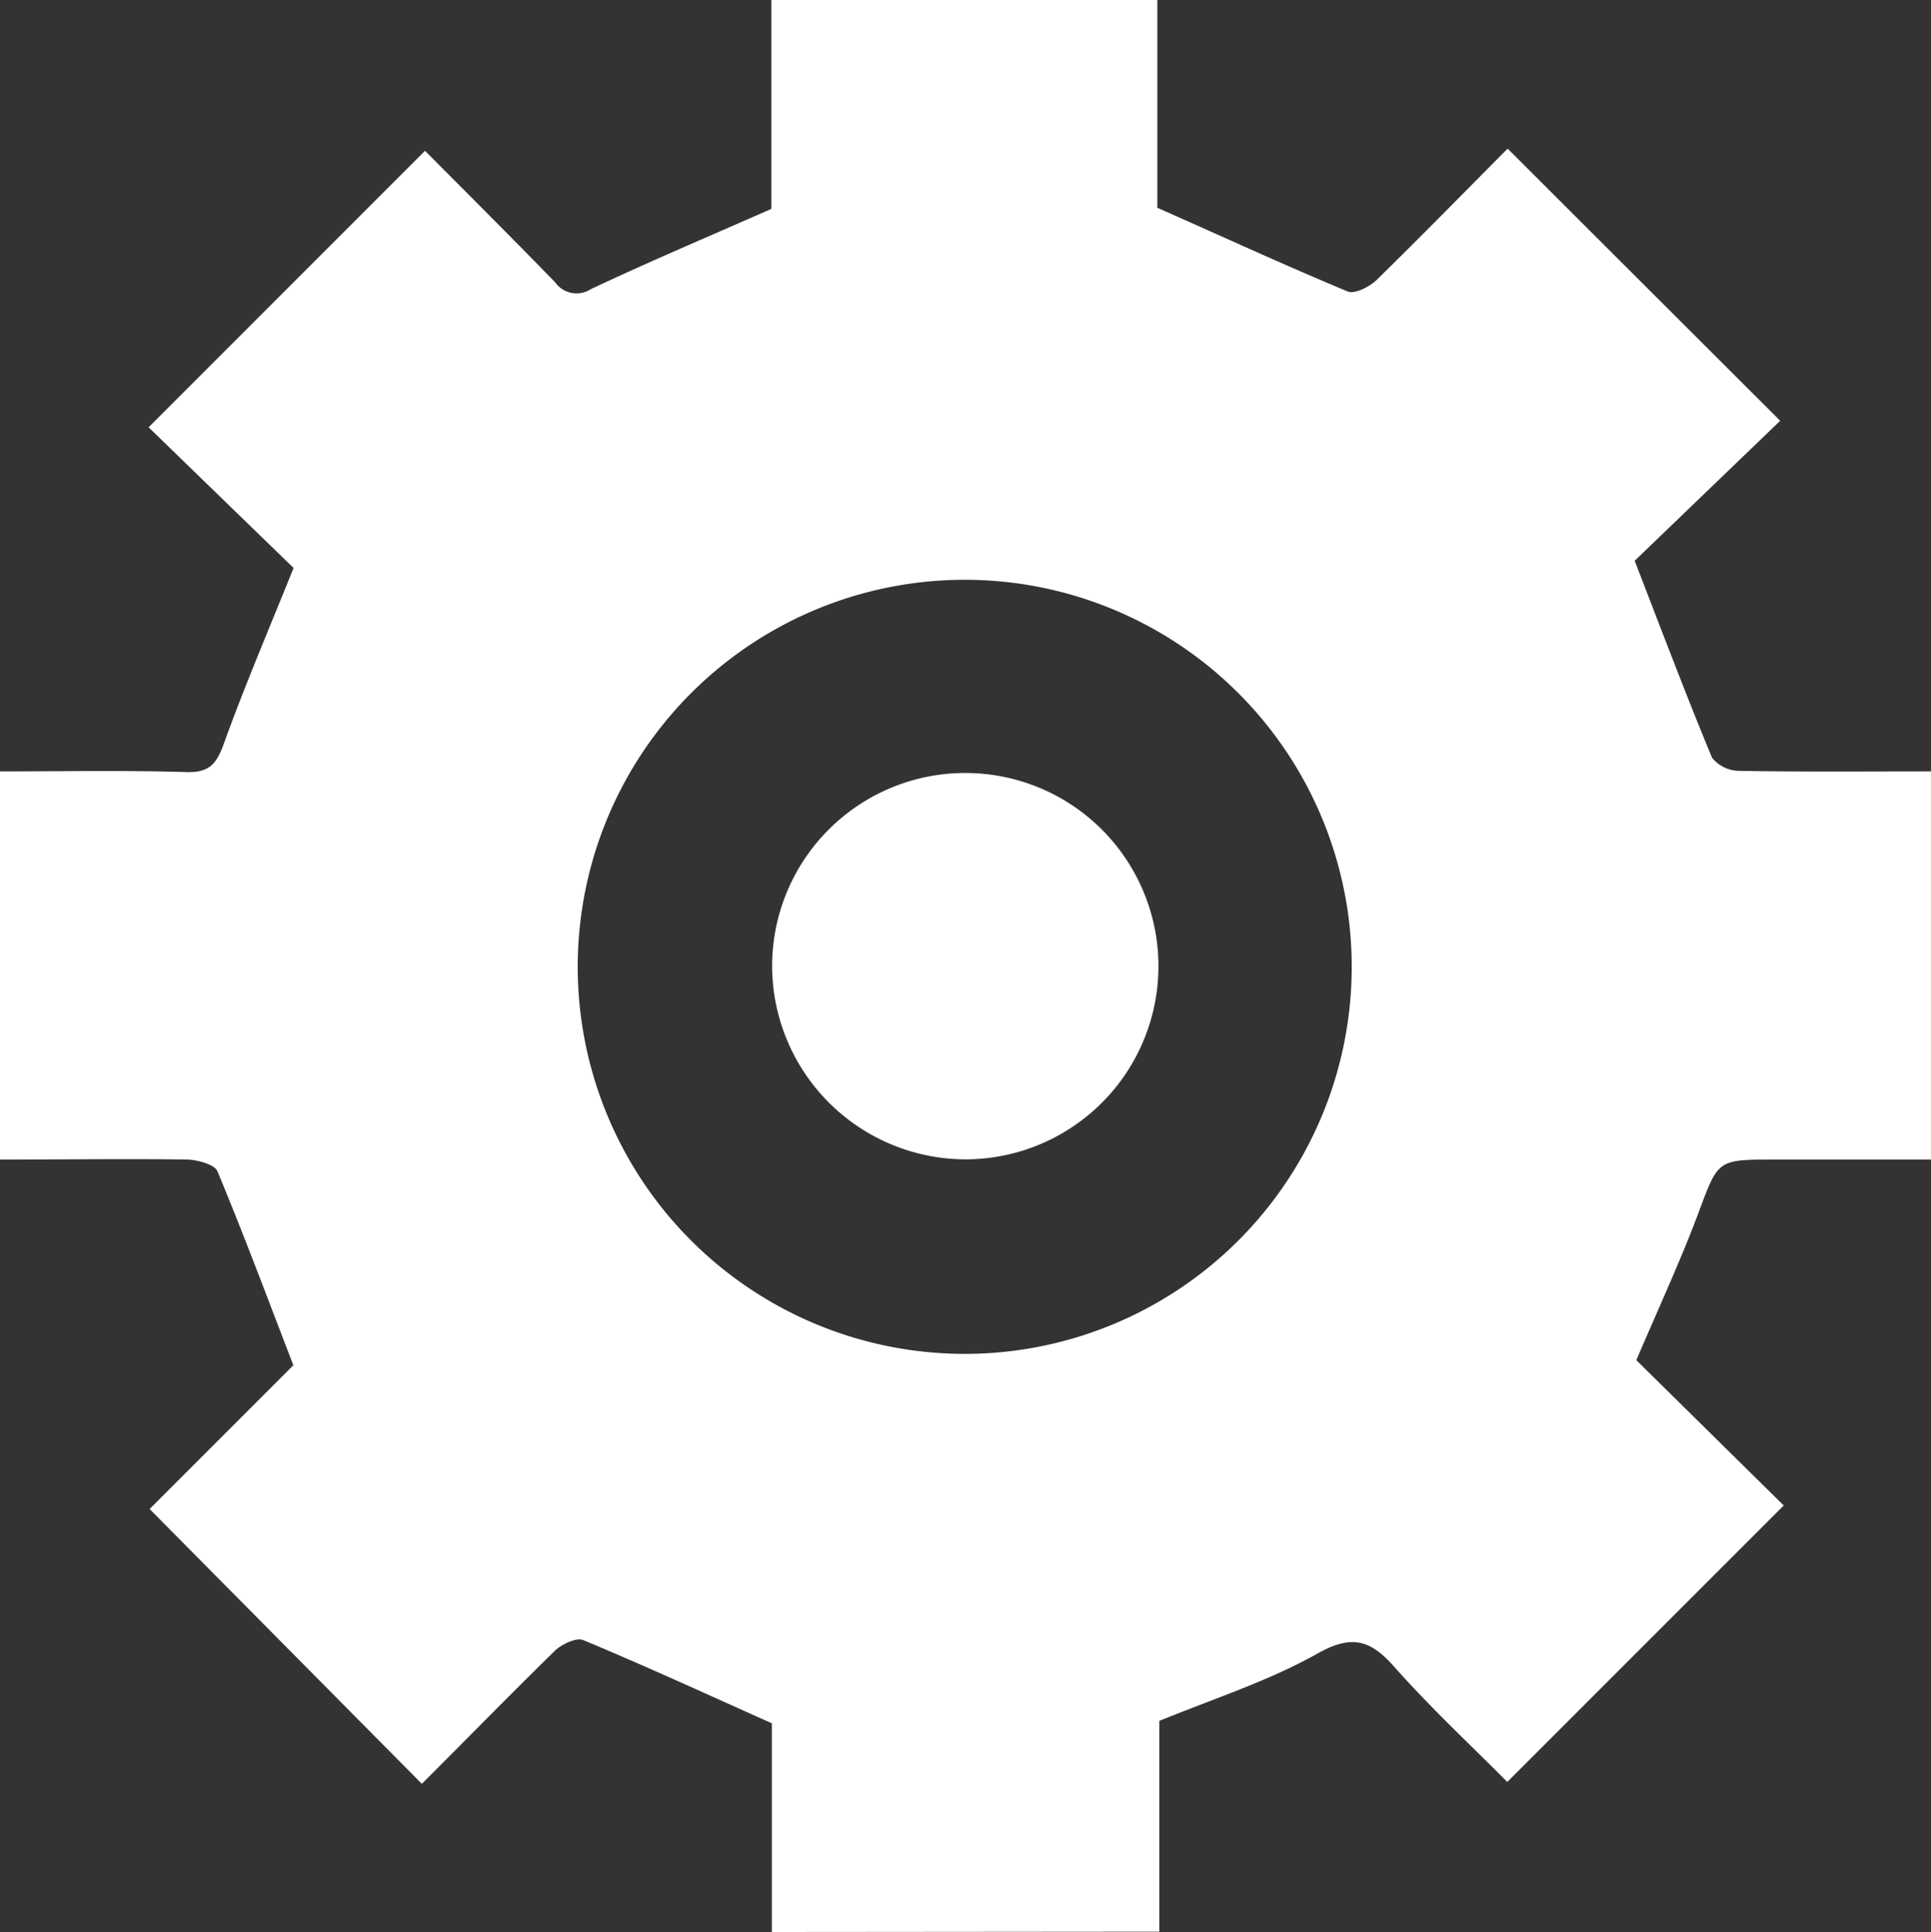
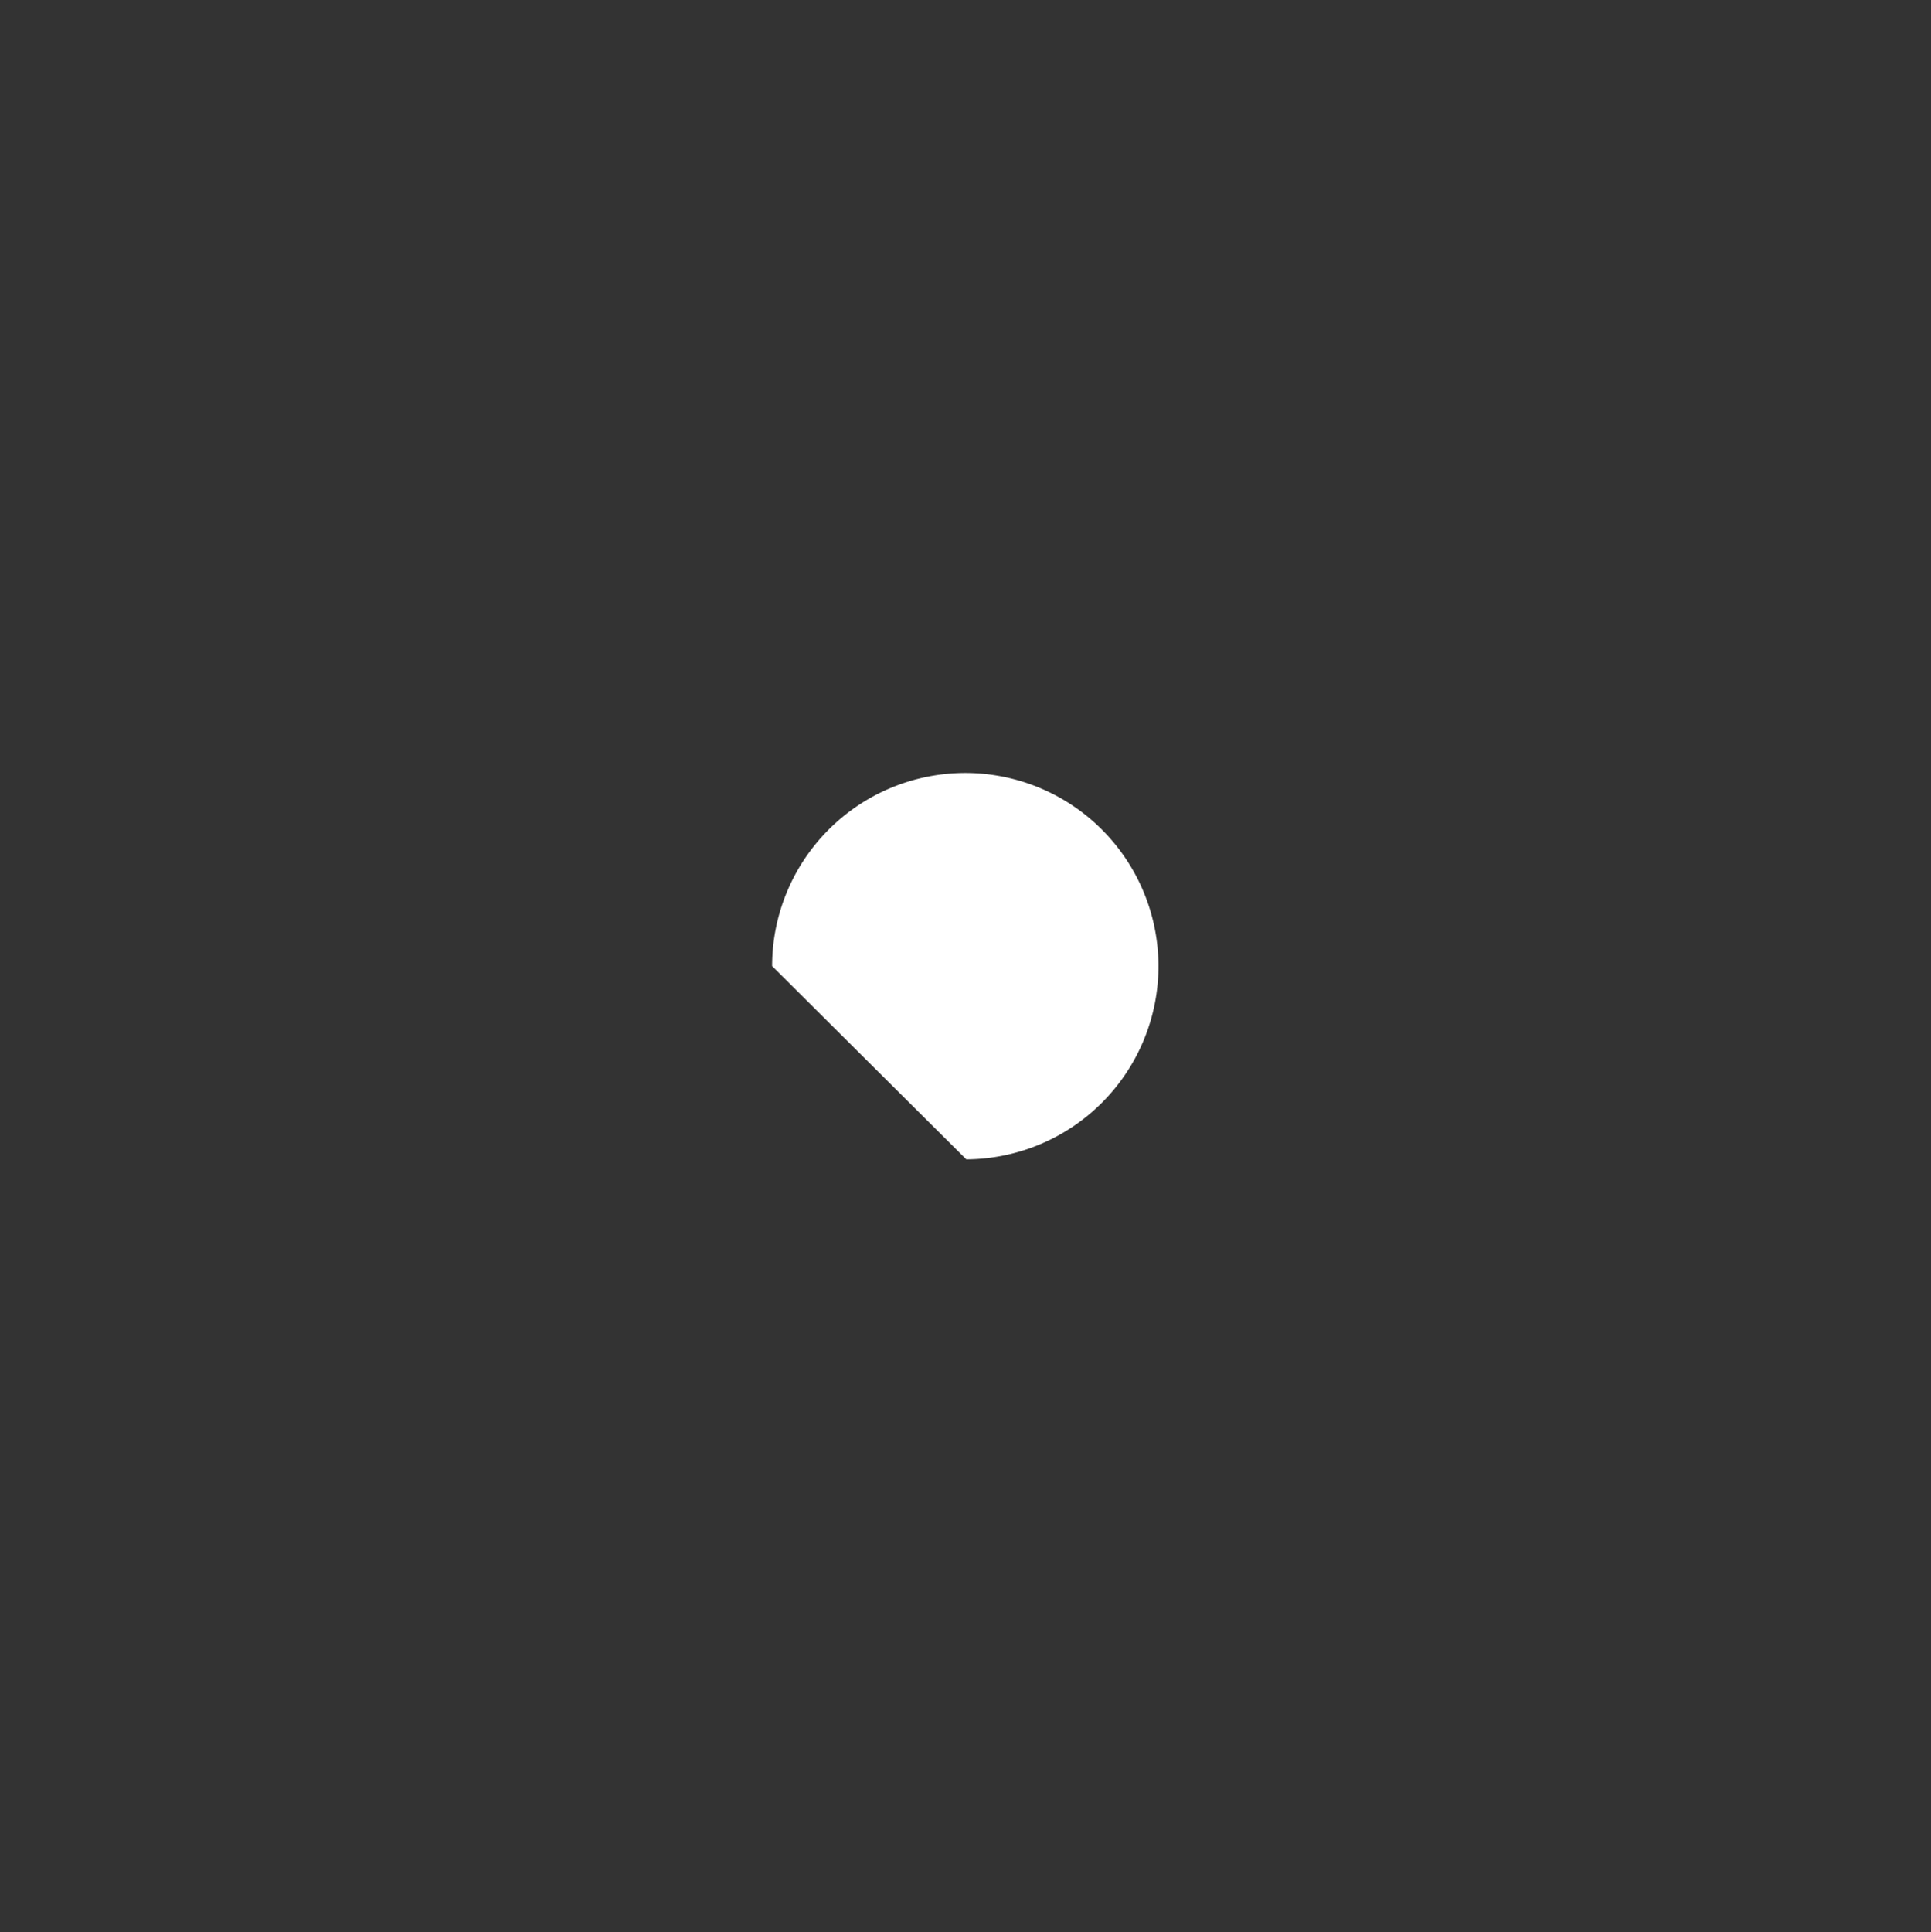
<svg xmlns="http://www.w3.org/2000/svg" viewBox="0 0 174.64 174.71">
  <rect x="0" y="0" width="174.64" height="174.71" fill="#333333" stroke="none" />
  <defs>
    <style>
            .cls-1{fill:#fff;}
        </style>
  </defs>
  <g id="Camada_2">
    <g id="Camada_1-2">
-       <path class="cls-1" d="M69.81,174.71V155.84c-5.82-2.6-11.4-5.17-17.07-7.53-.63-.26-2,.41-2.59,1-4.08,4-8.06,8.07-12,12L13.53,136.46l13-13c-2.35-6.1-4.5-11.86-6.86-17.53-.26-.63-1.71-1-2.61-1.07-5.61-.09-11.22,0-17.1,0V69.76c5.71,0,11.31-.11,16.9.06,2.06.06,2.72-.73,3.38-2.56,1.89-5.24,4.09-10.38,6.31-15.9L13.44,38.64l25-25c3.62,3.64,7.72,7.73,11.76,11.88a2.37,2.37,0,0,0,3.23.63c5.23-2.47,10.57-4.72,16.33-7.26V0h34.91V18.79c6,2.65,11.55,5.21,17.22,7.57.62.26,1.94-.42,2.57-1,4.08-4,8.06-8.06,11.89-11.92L161,38.05,147.84,50.71c2.54,6.56,4.68,12.23,7,17.82a3.23,3.23,0,0,0,2.48,1.18c5.7.1,11.4.05,17.32.05v35.1H160.48c-5.2,0-5.07,0-6.89,4.87-1.66,4.42-3.66,8.72-5.6,13.27l13.33,13.14-25,25c-3.14-3.17-6.88-6.64-10.24-10.43-2.22-2.51-3.92-2.88-7-1.14-4.35,2.44-9.2,4-14.23,6.05v19.06Zm52.44-87.28a35,35,0,1,0-34.91,35A35,35,0,0,0,122.25,87.43Z" />
-       <path class="cls-1" d="M69.83,87.36a17.47,17.47,0,1,1,17.56,17.48A17.53,17.53,0,0,1,69.83,87.36Z" />
+       <path class="cls-1" d="M69.83,87.36a17.47,17.47,0,1,1,17.56,17.48Z" />
    </g>
  </g>
</svg>